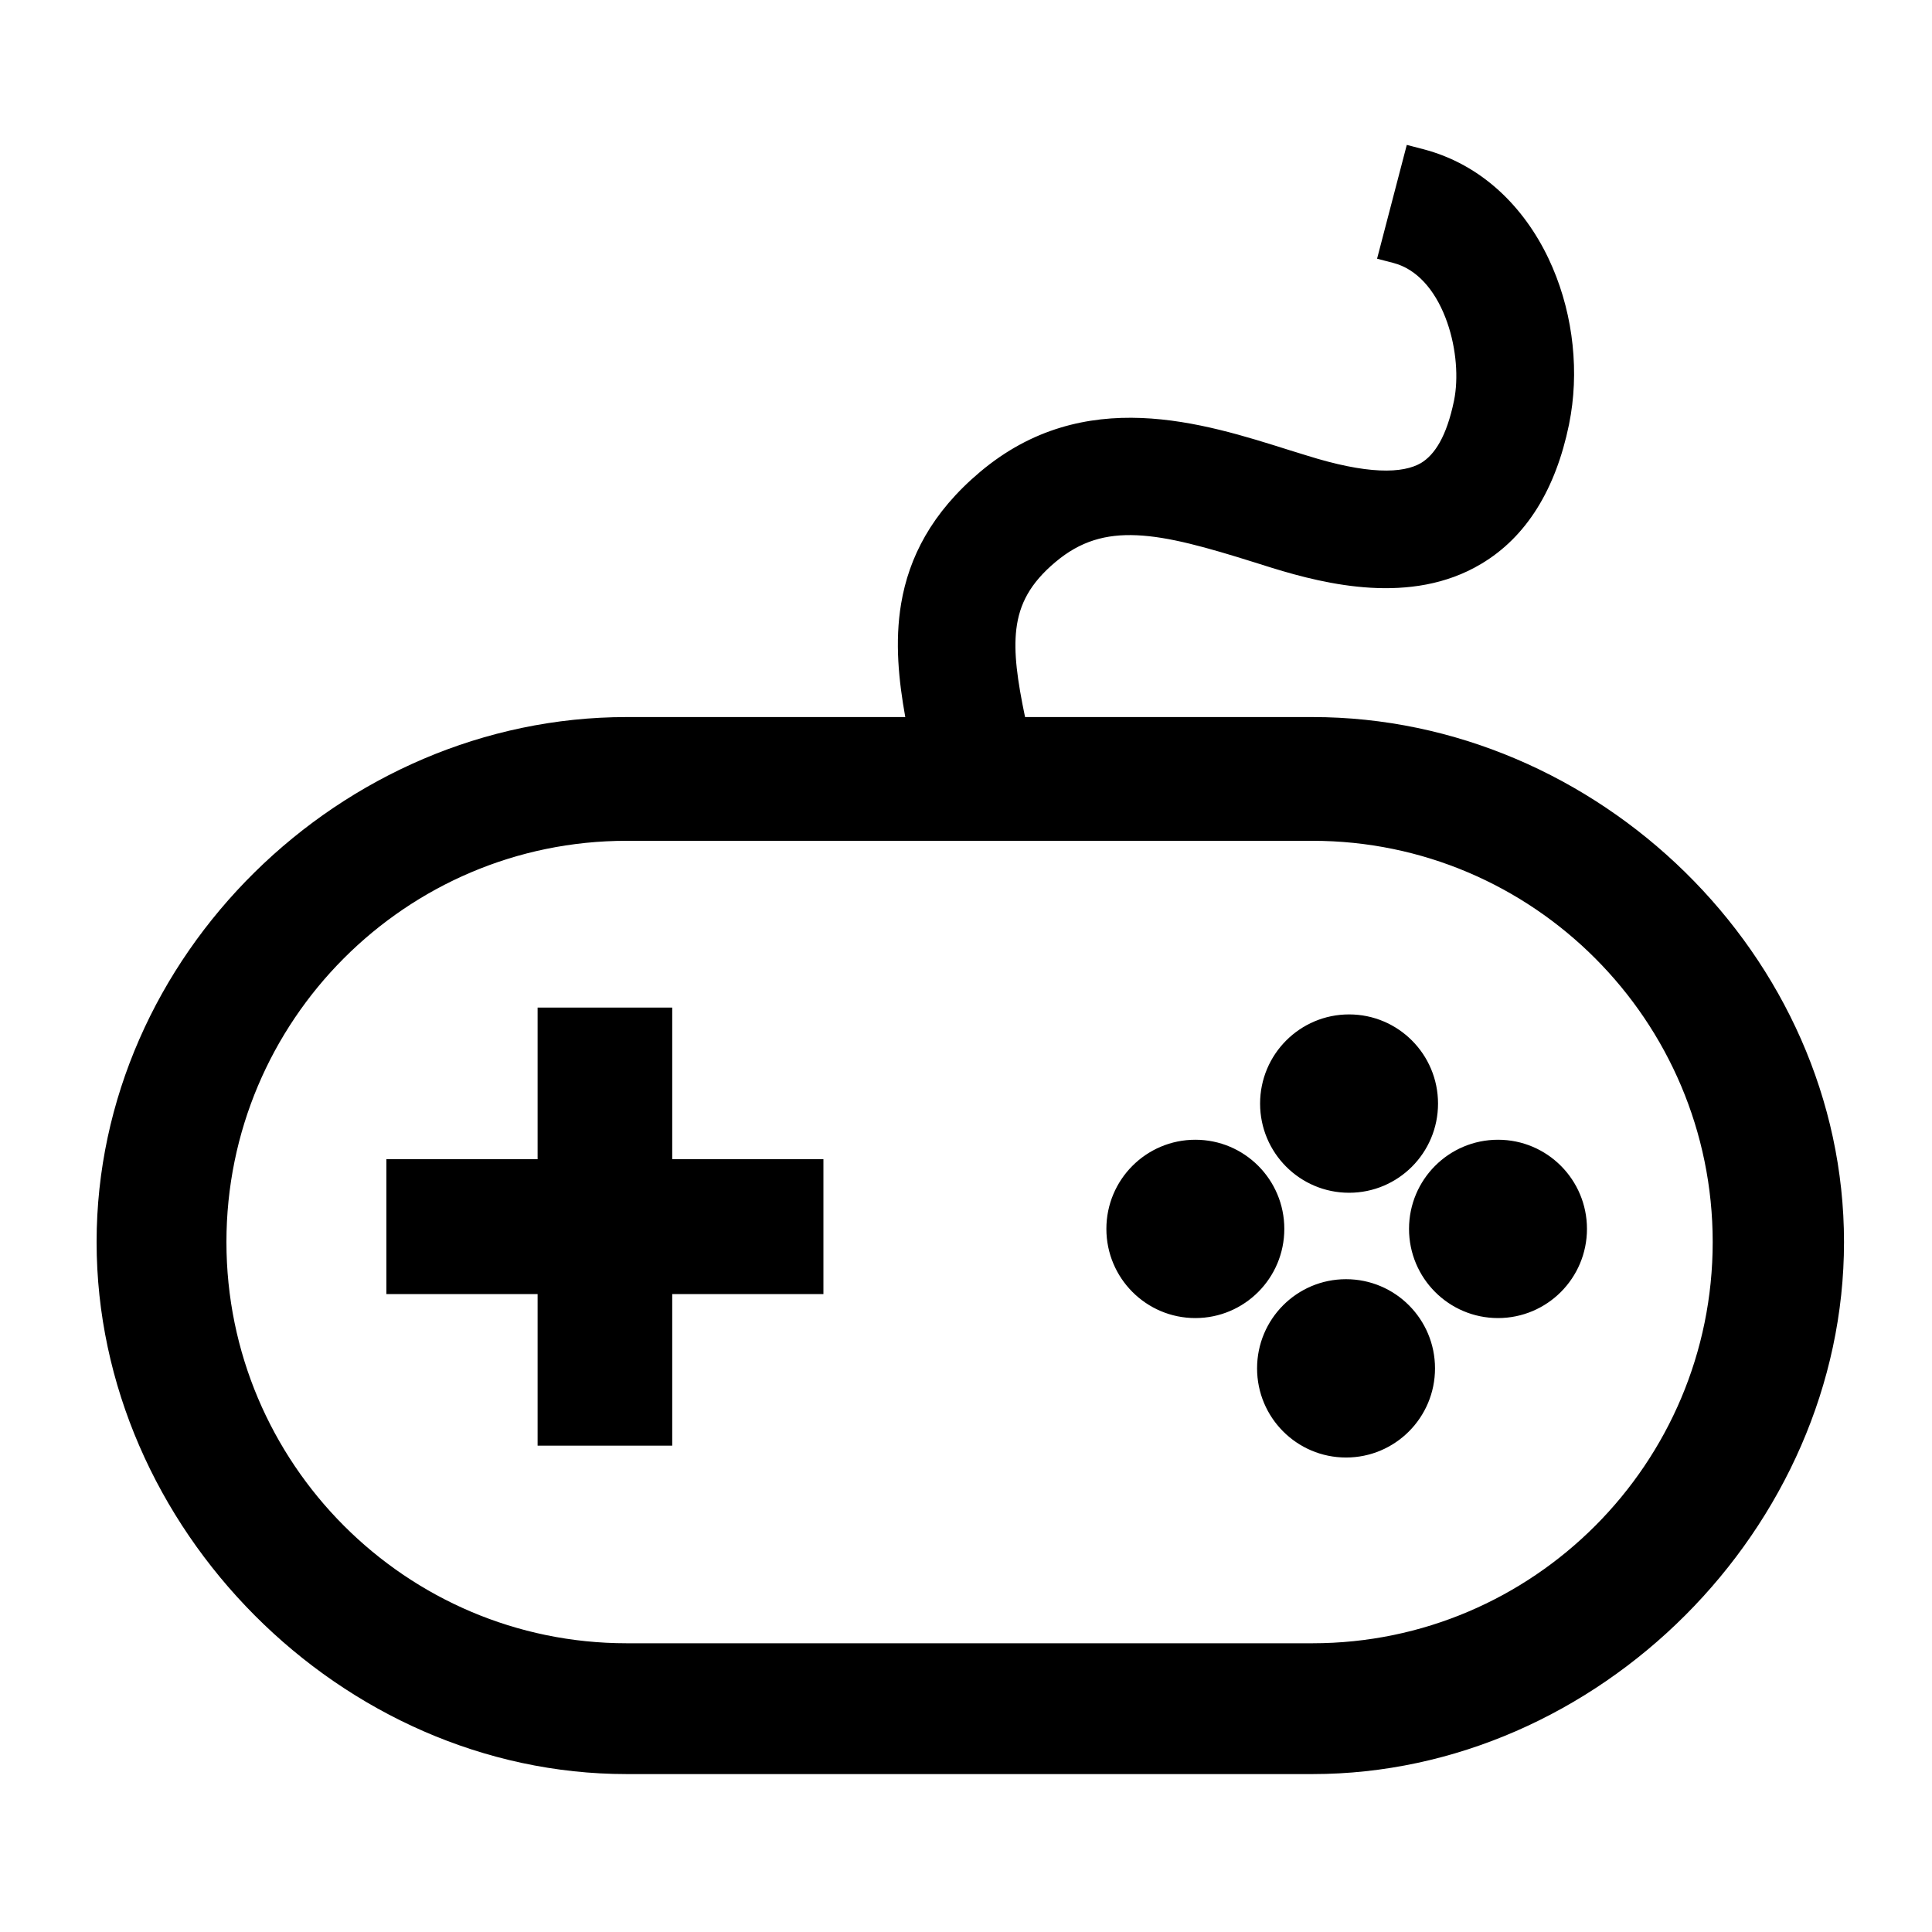
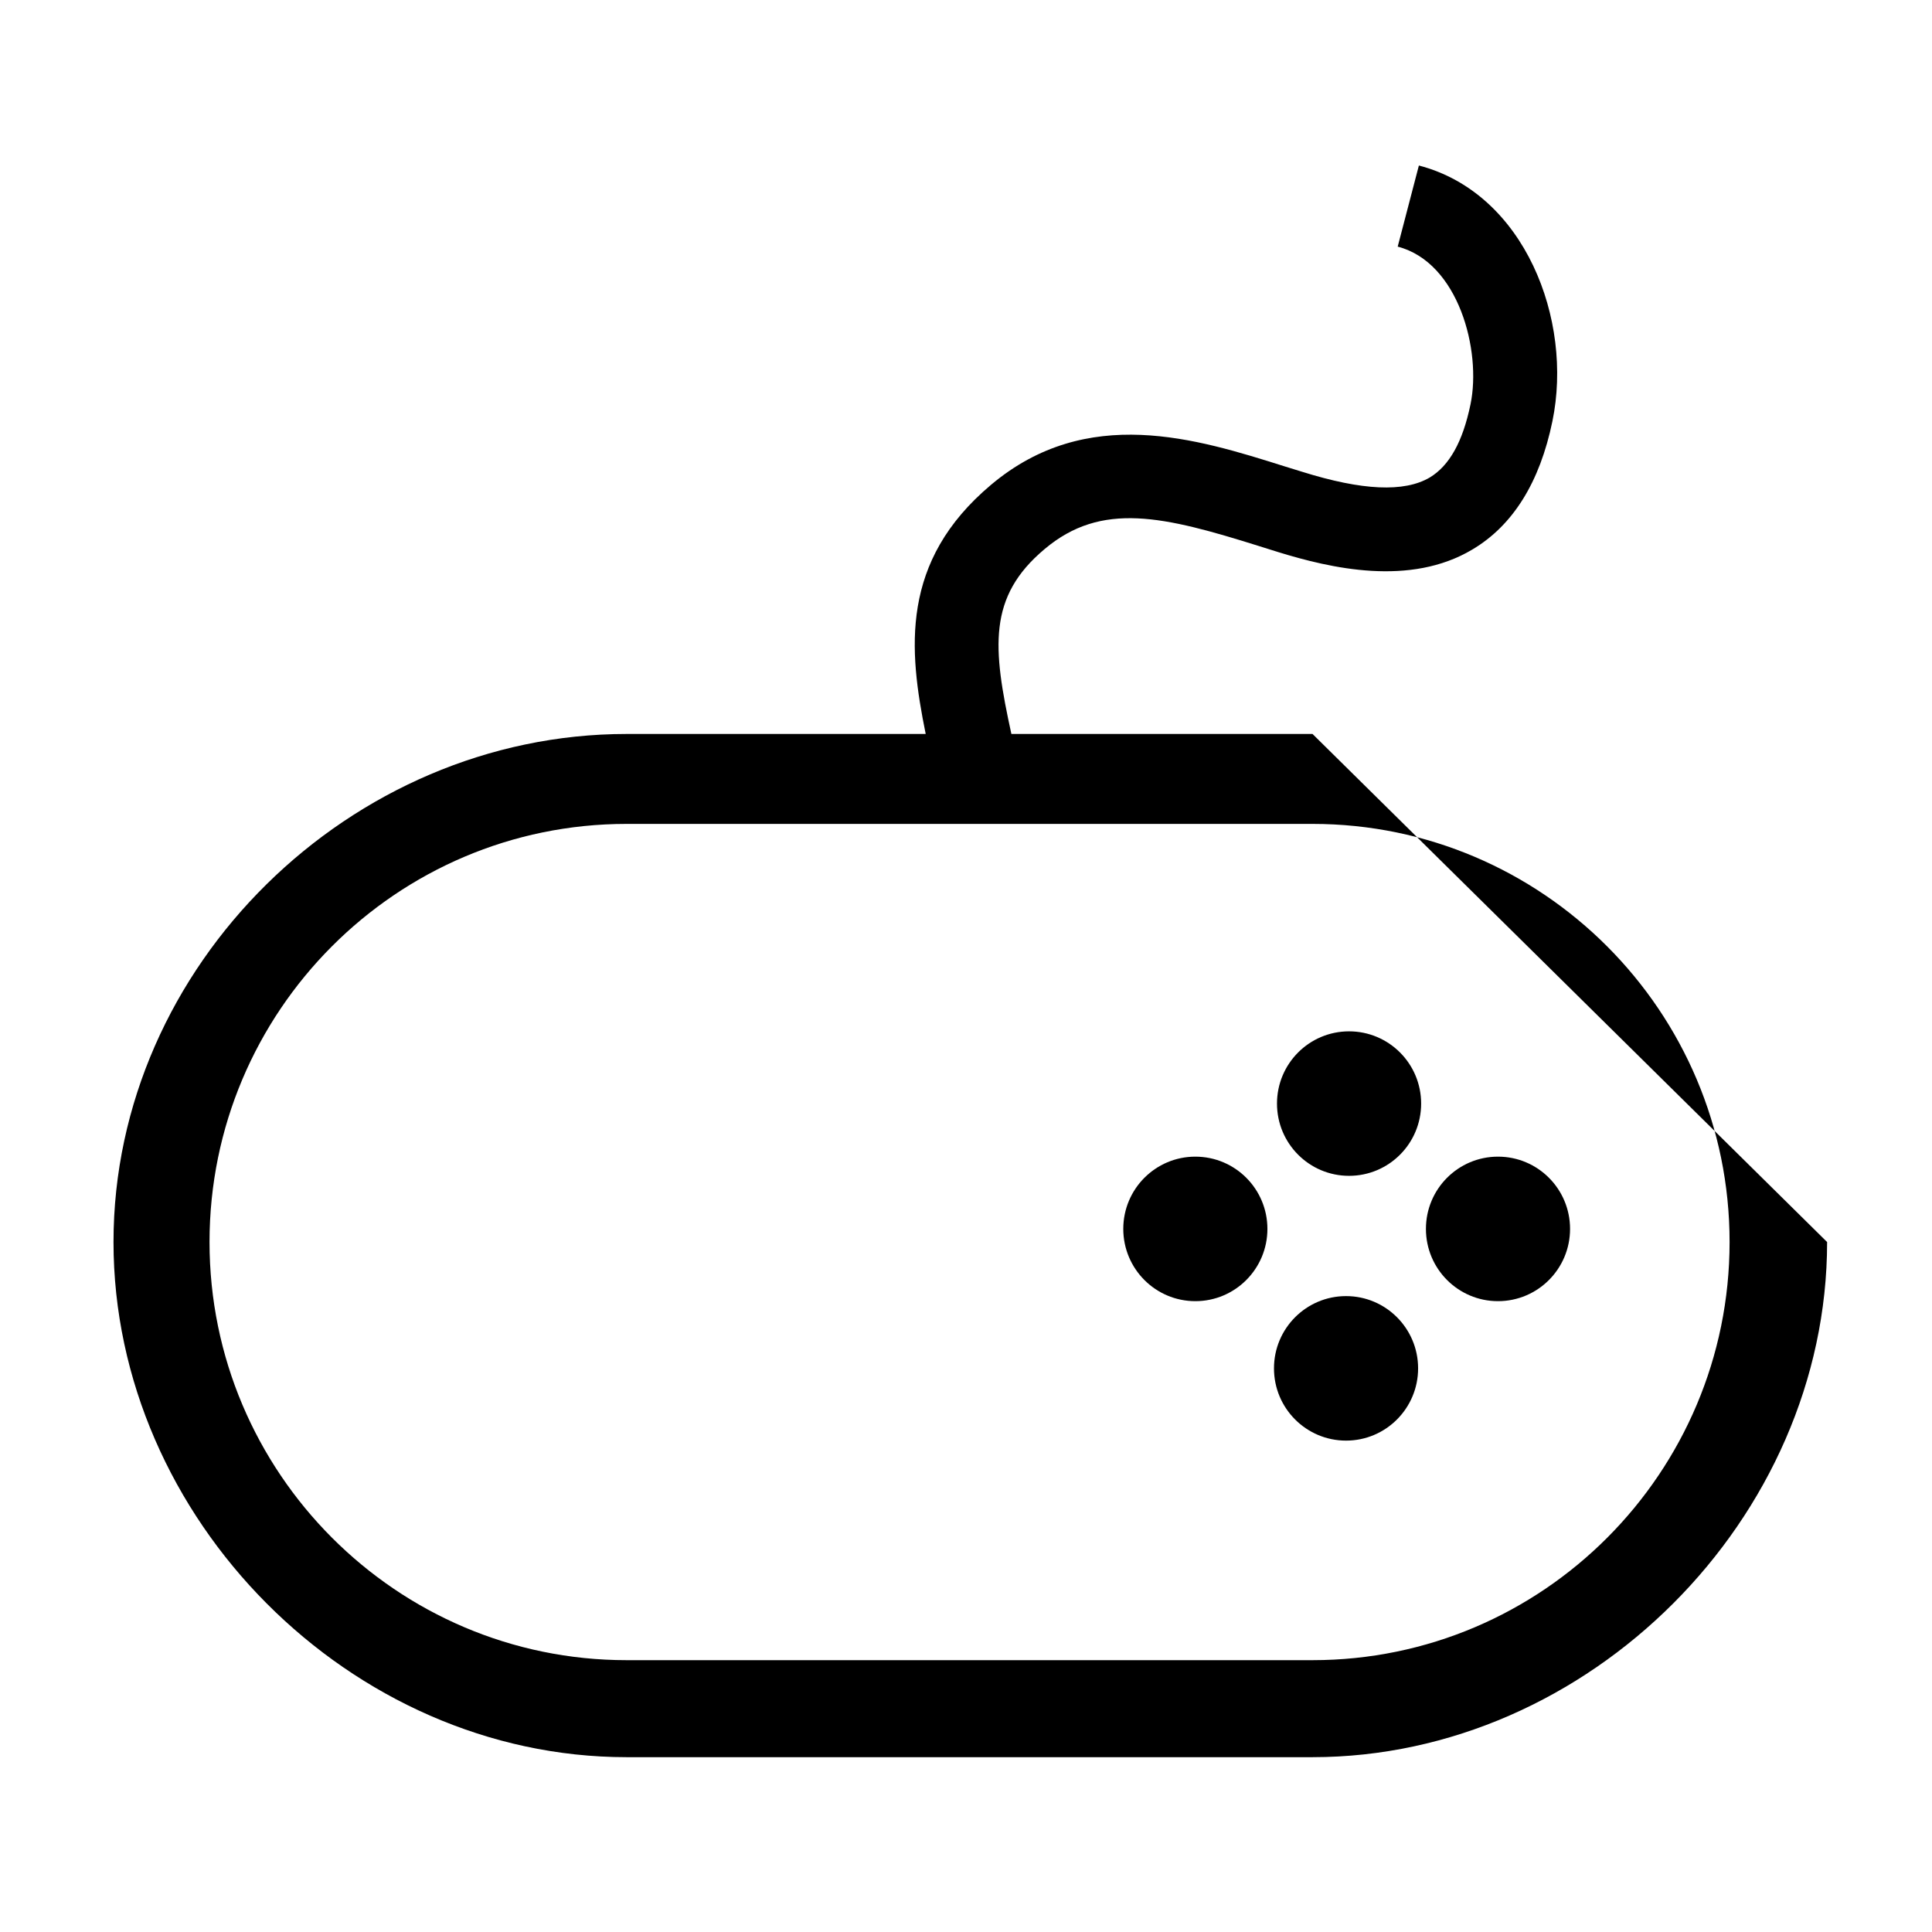
<svg xmlns="http://www.w3.org/2000/svg" width="100" height="100" viewBox="0 0 100 100" fill="none">
-   <path d="M67.936 37.99H52.349C51.371 33.518 51.123 30.889 54.071 28.418C57.019 25.933 60.24 26.718 65.197 28.274L66.11 28.561C68.901 29.425 72.984 30.366 76.206 28.444C78.306 27.201 79.701 24.965 80.353 21.801C81.436 16.557 78.919 9.992 73.441 8.567L72.345 12.765C75.501 13.588 76.688 18.152 76.114 20.925C75.71 22.873 75.019 24.102 74.001 24.717C72.684 25.488 70.519 25.397 67.388 24.416L66.501 24.142C61.936 22.703 56.262 20.912 51.293 25.096C46.584 29.058 47.027 33.622 47.914 37.99H32.432C18.149 37.99 5.875 49.968 5.875 64.288C5.875 78.607 18.149 90.951 32.432 90.951H67.936C82.219 90.951 94.571 78.607 94.571 64.288C94.571 49.968 82.219 37.99 67.936 37.99ZM67.936 85.93H32.432C20.536 85.93 10.845 76.227 10.845 64.288C10.845 52.348 20.523 42.645 32.432 42.645H67.936C79.832 42.645 89.523 52.348 89.523 64.288C89.523 76.227 79.845 85.93 67.936 85.93Z" fill="black" />
-   <path d="M33.919 53.028H28.701V60.875H20.875V66.105H28.701V73.951H33.919V66.105H41.745V60.875H33.919V53.028Z" fill="black" />
+   <path d="M67.936 37.99H52.349C51.371 33.518 51.123 30.889 54.071 28.418C57.019 25.933 60.24 26.718 65.197 28.274L66.11 28.561C68.901 29.425 72.984 30.366 76.206 28.444C78.306 27.201 79.701 24.965 80.353 21.801C81.436 16.557 78.919 9.992 73.441 8.567L72.345 12.765C75.501 13.588 76.688 18.152 76.114 20.925C75.71 22.873 75.019 24.102 74.001 24.717C72.684 25.488 70.519 25.397 67.388 24.416L66.501 24.142C61.936 22.703 56.262 20.912 51.293 25.096C46.584 29.058 47.027 33.622 47.914 37.99H32.432C18.149 37.99 5.875 49.968 5.875 64.288C5.875 78.607 18.149 90.951 32.432 90.951H67.936C82.219 90.951 94.571 78.607 94.571 64.288ZM67.936 85.93H32.432C20.536 85.93 10.845 76.227 10.845 64.288C10.845 52.348 20.523 42.645 32.432 42.645H67.936C79.832 42.645 89.523 52.348 89.523 64.288C89.523 76.227 79.845 85.93 67.936 85.93Z" fill="black" />
  <path d="M69.827 53.382C67.766 53.382 66.097 55.055 66.097 57.121C66.097 59.188 67.766 60.861 69.827 60.861C71.888 60.861 73.558 59.188 73.558 57.121C73.558 55.055 71.888 53.382 69.827 53.382Z" fill="black" />
  <path d="M61.871 59.868C59.81 59.868 58.141 61.541 58.141 63.608C58.141 65.674 59.81 67.348 61.871 67.348C63.932 67.348 65.601 65.674 65.601 63.608C65.601 61.541 63.932 59.868 61.871 59.868Z" fill="black" />
  <path d="M77.536 59.868C75.475 59.868 73.806 61.541 73.806 63.608C73.806 65.674 75.475 67.348 77.536 67.348C79.597 67.348 81.266 65.674 81.266 63.608C81.266 61.541 79.597 59.868 77.536 59.868Z" fill="black" />
  <path d="M69.671 67.086C67.61 67.086 65.941 68.76 65.941 70.826C65.941 72.892 67.61 74.566 69.671 74.566C71.732 74.566 73.401 72.892 73.401 70.826C73.401 68.76 71.732 67.086 69.671 67.086Z" fill="black" />
-   <path d="M93.696 64.287C93.696 50.467 81.75 38.865 67.936 38.865H51.644L51.494 38.178C51.008 35.955 50.665 34.041 50.869 32.349C51.083 30.58 51.883 29.11 53.508 27.747C55.169 26.347 56.934 25.867 58.92 25.956C60.845 26.042 62.997 26.666 65.459 27.439L66.373 27.727C67.746 28.151 69.382 28.576 71.047 28.673C72.711 28.77 74.345 28.535 75.757 27.693L75.76 27.69C77.585 26.611 78.878 24.629 79.497 21.623C79.999 19.191 79.665 16.433 78.567 14.128C77.601 12.1 76.072 10.473 74.053 9.684L73.39 12.22C74.88 12.922 75.871 14.326 76.444 15.796C77.077 17.421 77.272 19.286 77.026 20.803L76.971 21.102C76.549 23.14 75.782 24.664 74.454 25.466L74.443 25.472C73.59 25.972 72.533 26.151 71.335 26.097C70.135 26.044 68.732 25.755 67.126 25.252L66.243 24.977L66.238 24.976C61.595 23.513 56.409 21.932 51.857 25.765C49.658 27.616 48.7 29.563 48.368 31.536C48.03 33.548 48.331 35.646 48.772 37.816L48.984 38.865H32.432C18.621 38.865 6.751 50.463 6.75 64.287C6.75 78.127 18.636 90.077 32.432 90.077H67.936C81.735 90.077 93.696 78.124 93.696 64.287ZM88.649 64.287C88.648 52.83 79.346 43.52 67.936 43.52H32.432C21.009 43.521 11.72 52.829 11.72 64.287C11.72 75.745 21.021 85.055 32.432 85.055H67.936C79.359 85.055 88.649 75.745 88.649 64.287ZM72.527 70.826C72.527 69.241 71.246 67.961 69.67 67.961C68.095 67.962 66.815 69.242 66.815 70.826C66.815 72.411 68.095 73.691 69.67 73.691C71.246 73.691 72.527 72.411 72.527 70.826ZM34.794 52.153V60H42.62V66.98H34.794V74.827H27.826V66.98H20V60H27.826V52.153H34.794ZM29.576 61.749H21.75V65.231H29.576V73.076H33.043V65.231H40.87V61.749H33.043V53.904H29.576V61.749ZM64.727 63.607C64.726 62.023 63.447 60.742 61.871 60.742C60.296 60.742 59.015 62.022 59.015 63.607C59.015 65.192 60.296 66.472 61.871 66.472C63.447 66.472 64.727 65.192 64.727 63.607ZM80.392 63.607C80.392 62.023 79.112 60.742 77.537 60.742C75.961 60.742 74.68 62.022 74.68 63.607C74.68 65.192 75.961 66.472 77.537 66.472C79.112 66.472 80.392 65.192 80.392 63.607ZM72.683 57.122C72.683 55.537 71.403 54.257 69.828 54.257C68.252 54.257 66.971 55.537 66.971 57.122C66.972 58.707 68.252 59.987 69.828 59.987C71.403 59.986 72.683 58.706 72.683 57.122ZM74.276 70.826C74.276 73.374 72.216 75.441 69.67 75.441C67.124 75.44 65.066 73.373 65.066 70.826C65.066 68.279 67.124 66.211 69.67 66.211C72.217 66.211 74.276 68.279 74.276 70.826ZM90.398 64.287C90.398 76.707 80.33 86.805 67.936 86.805H32.432C20.051 86.805 9.969 76.708 9.969 64.287C9.97 51.867 20.038 41.77 32.432 41.77H67.936C80.316 41.77 90.398 51.867 90.398 64.287ZM95.446 64.287C95.446 79.089 82.702 91.826 67.936 91.826H32.432C17.662 91.826 5 79.086 5 64.287C5 49.473 17.678 37.115 32.432 37.115H46.857C46.517 35.222 46.309 33.228 46.642 31.246C47.044 28.855 48.219 26.538 50.729 24.426C56.113 19.892 62.273 21.892 66.76 23.306L67.647 23.58L67.65 23.581C69.175 24.059 70.419 24.305 71.414 24.349C72.405 24.394 73.087 24.235 73.551 23.966C74.257 23.538 74.872 22.604 75.258 20.747L75.3 20.516C75.49 19.334 75.342 17.789 74.813 16.432C74.247 14.978 73.323 13.924 72.124 13.611L71.277 13.39L72.815 7.5L73.661 7.72C76.705 8.512 78.885 10.724 80.148 13.375C81.329 15.855 81.739 18.775 81.307 21.447L81.211 21.977C80.526 25.3 79.027 27.789 76.653 29.194C74.843 30.274 72.826 30.53 70.946 30.421C69.068 30.312 67.27 29.835 65.852 29.397L65.847 29.396L64.934 29.109C62.44 28.326 60.503 27.779 58.842 27.705C57.241 27.634 55.921 28.003 54.635 29.087L54.633 29.088C53.311 30.197 52.761 31.277 52.606 32.559C52.459 33.774 52.66 35.213 53.057 37.115H67.936C82.686 37.115 95.445 49.47 95.446 64.287ZM66.476 63.607C66.476 66.154 64.417 68.222 61.871 68.223C59.325 68.223 57.266 66.154 57.266 63.607C57.266 61.06 59.325 58.993 61.871 58.993C64.417 58.993 66.476 61.06 66.476 63.607ZM82.141 63.607C82.141 66.154 80.083 68.222 77.537 68.223C74.99 68.223 72.931 66.154 72.931 63.607C72.931 61.06 74.991 58.993 77.537 58.993C80.082 58.993 82.141 61.06 82.141 63.607ZM74.432 57.122C74.432 59.669 72.374 61.737 69.828 61.737C67.282 61.737 65.222 59.669 65.222 57.122C65.222 54.574 67.282 52.506 69.828 52.506C72.374 52.506 74.432 54.574 74.432 57.122Z" fill="black" />
</svg>